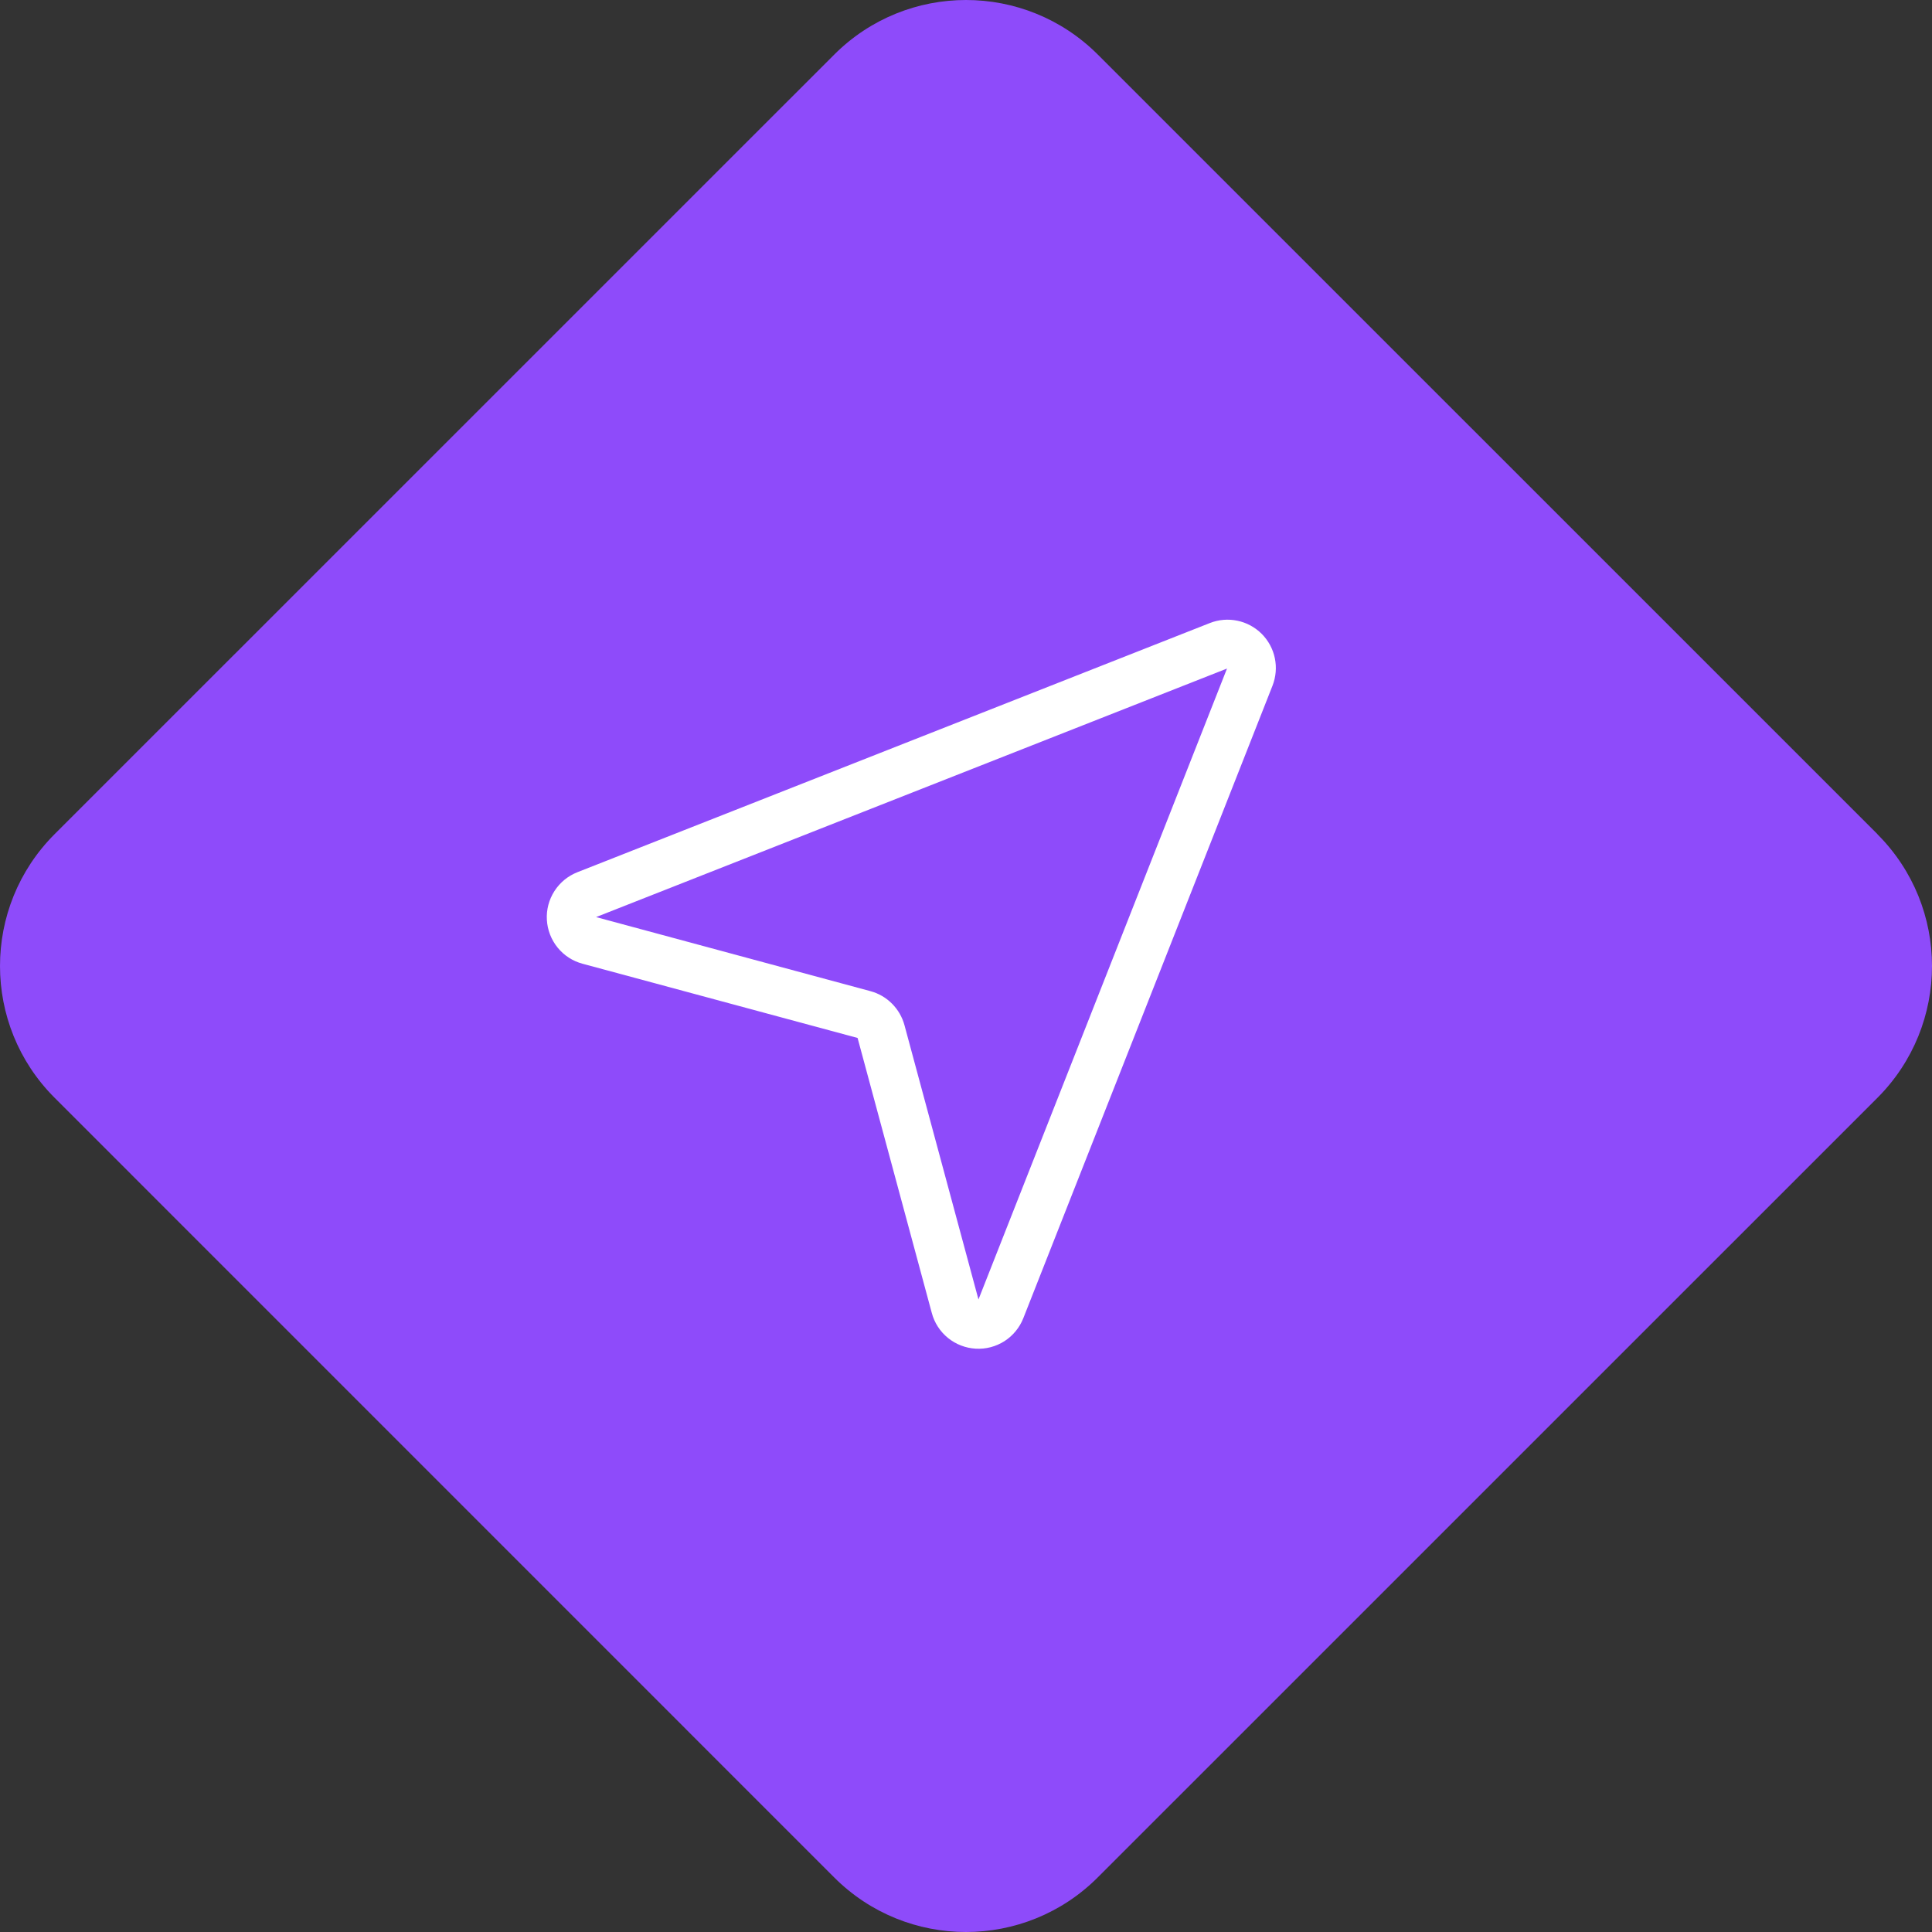
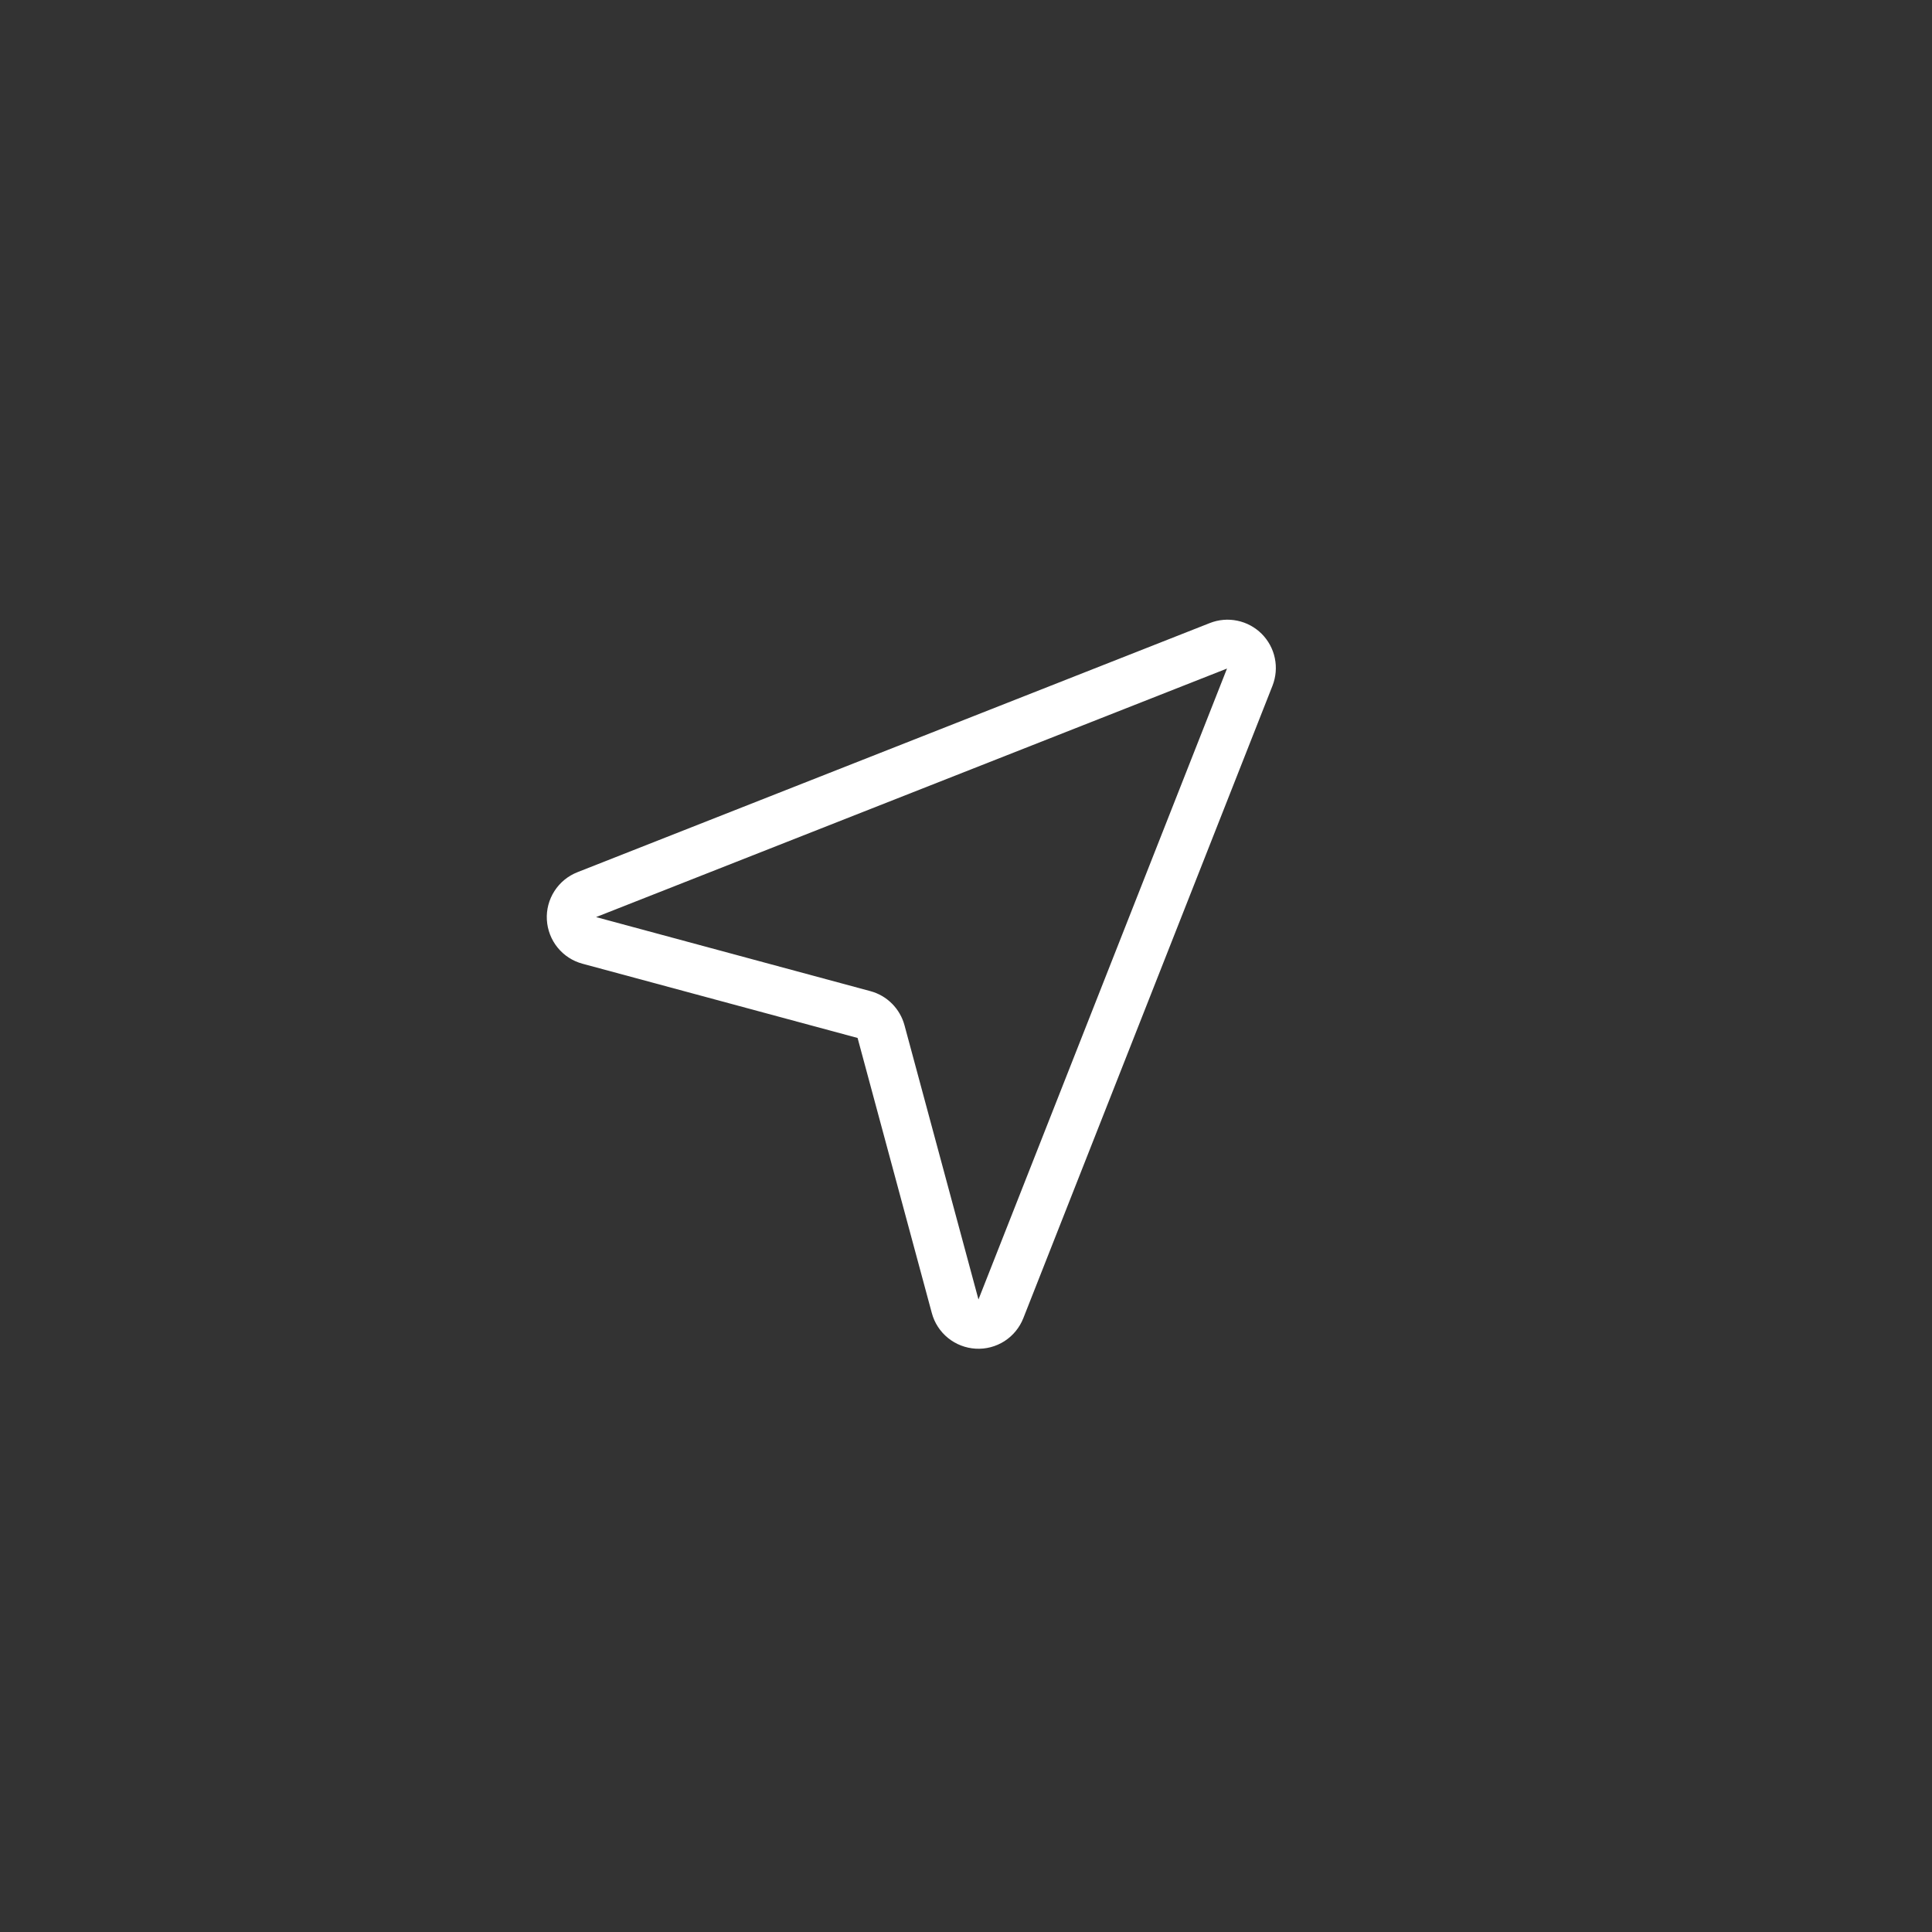
<svg xmlns="http://www.w3.org/2000/svg" width="53" height="53" viewBox="0 0 53 53" fill="none">
  <rect x="0" y="0" width="53" height="53" fill="#333333" stroke="none" />
-   <path d="M51.503 22.886C53.499 24.882 53.499 28.118 51.503 30.116L30.114 51.503C28.118 53.499 24.88 53.499 22.884 51.503L1.497 30.114C-0.499 28.118 -0.499 24.882 1.497 22.884L22.886 1.497C24.882 -0.499 28.118 -0.499 30.116 1.497L51.505 22.884L51.503 22.886Z" fill="#8E4BFA" />
  <path fill-rule="evenodd" clip-rule="evenodd" d="M34.612 17.388C34.429 17.206 34.197 17.08 33.945 17.028C33.692 16.975 33.43 16.997 33.189 17.092L15.84 23.927C15.581 24.029 15.36 24.21 15.21 24.444C15.059 24.679 14.986 24.955 15.002 25.233C15.018 25.512 15.121 25.778 15.296 25.994C15.472 26.211 15.711 26.366 15.981 26.438L23.526 28.474L25.562 36.019C25.634 36.289 25.789 36.528 26.006 36.704C26.222 36.879 26.488 36.982 26.767 36.998C27.045 37.014 27.321 36.941 27.556 36.791C27.79 36.64 27.971 36.419 28.073 36.16L34.908 18.811C35.002 18.57 35.025 18.308 34.972 18.055C34.92 17.802 34.794 17.571 34.612 17.388ZM26.842 35.648L24.812 28.123C24.751 27.899 24.633 27.696 24.469 27.532C24.306 27.368 24.102 27.25 23.878 27.19L16.352 25.158L33.66 18.34L26.842 35.648Z" fill="white" />
</svg>